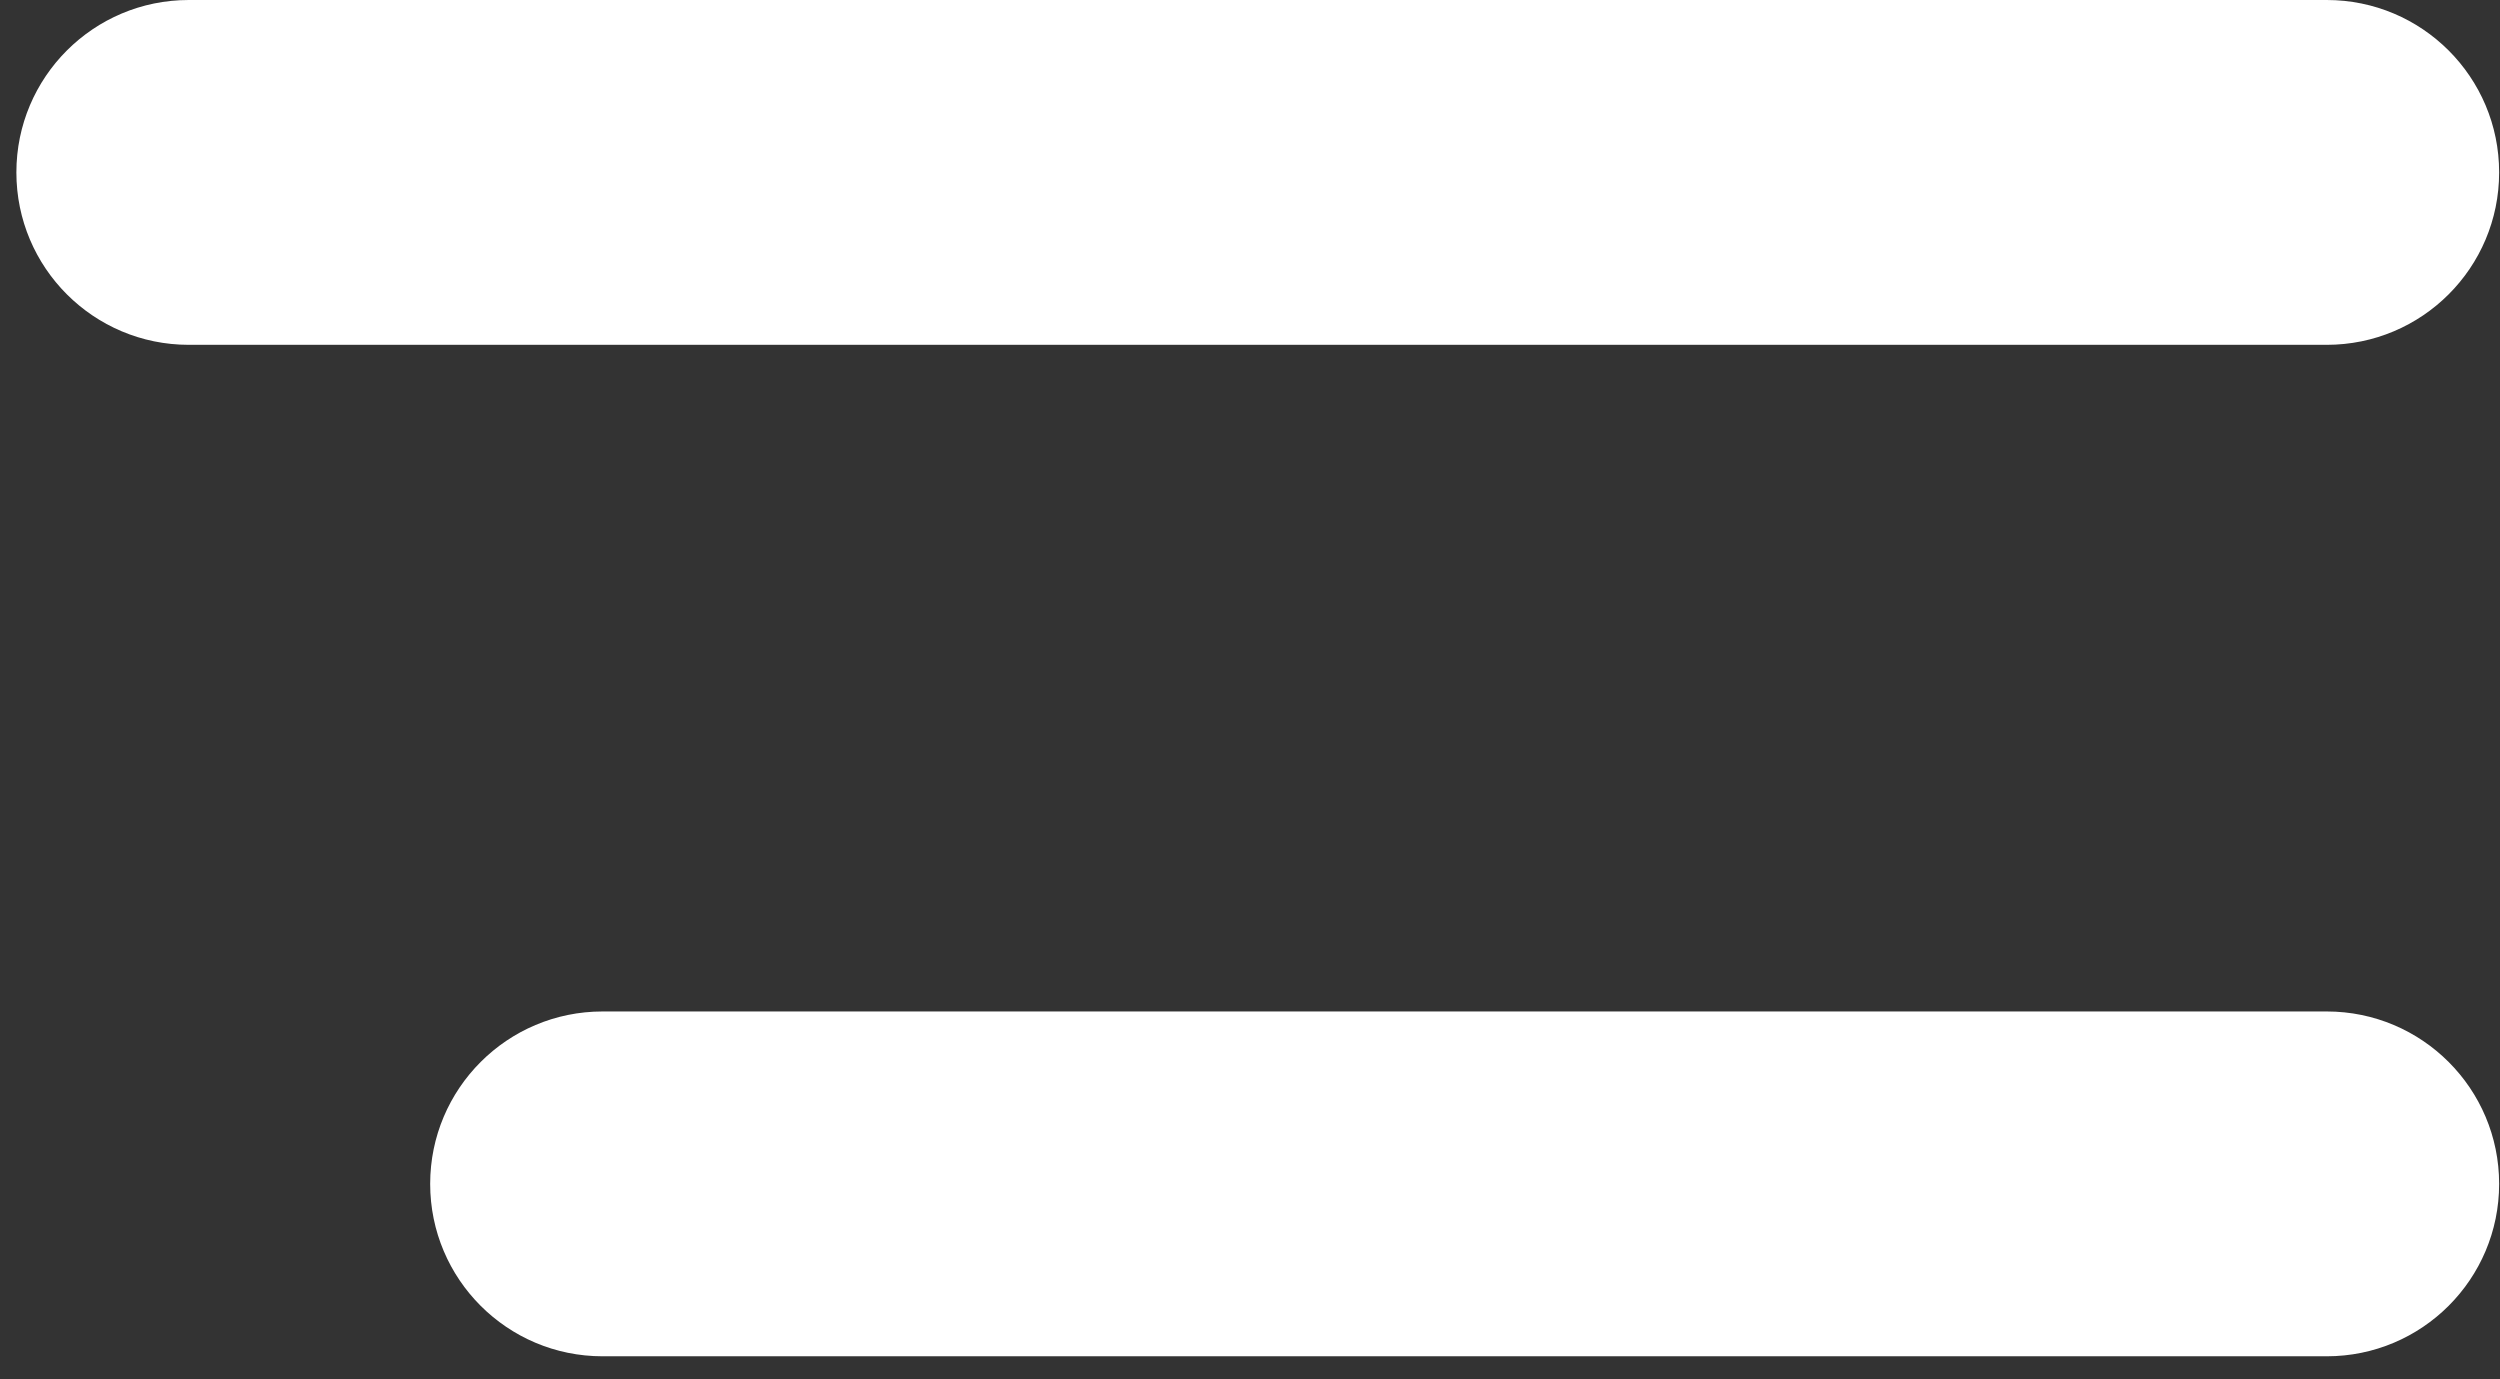
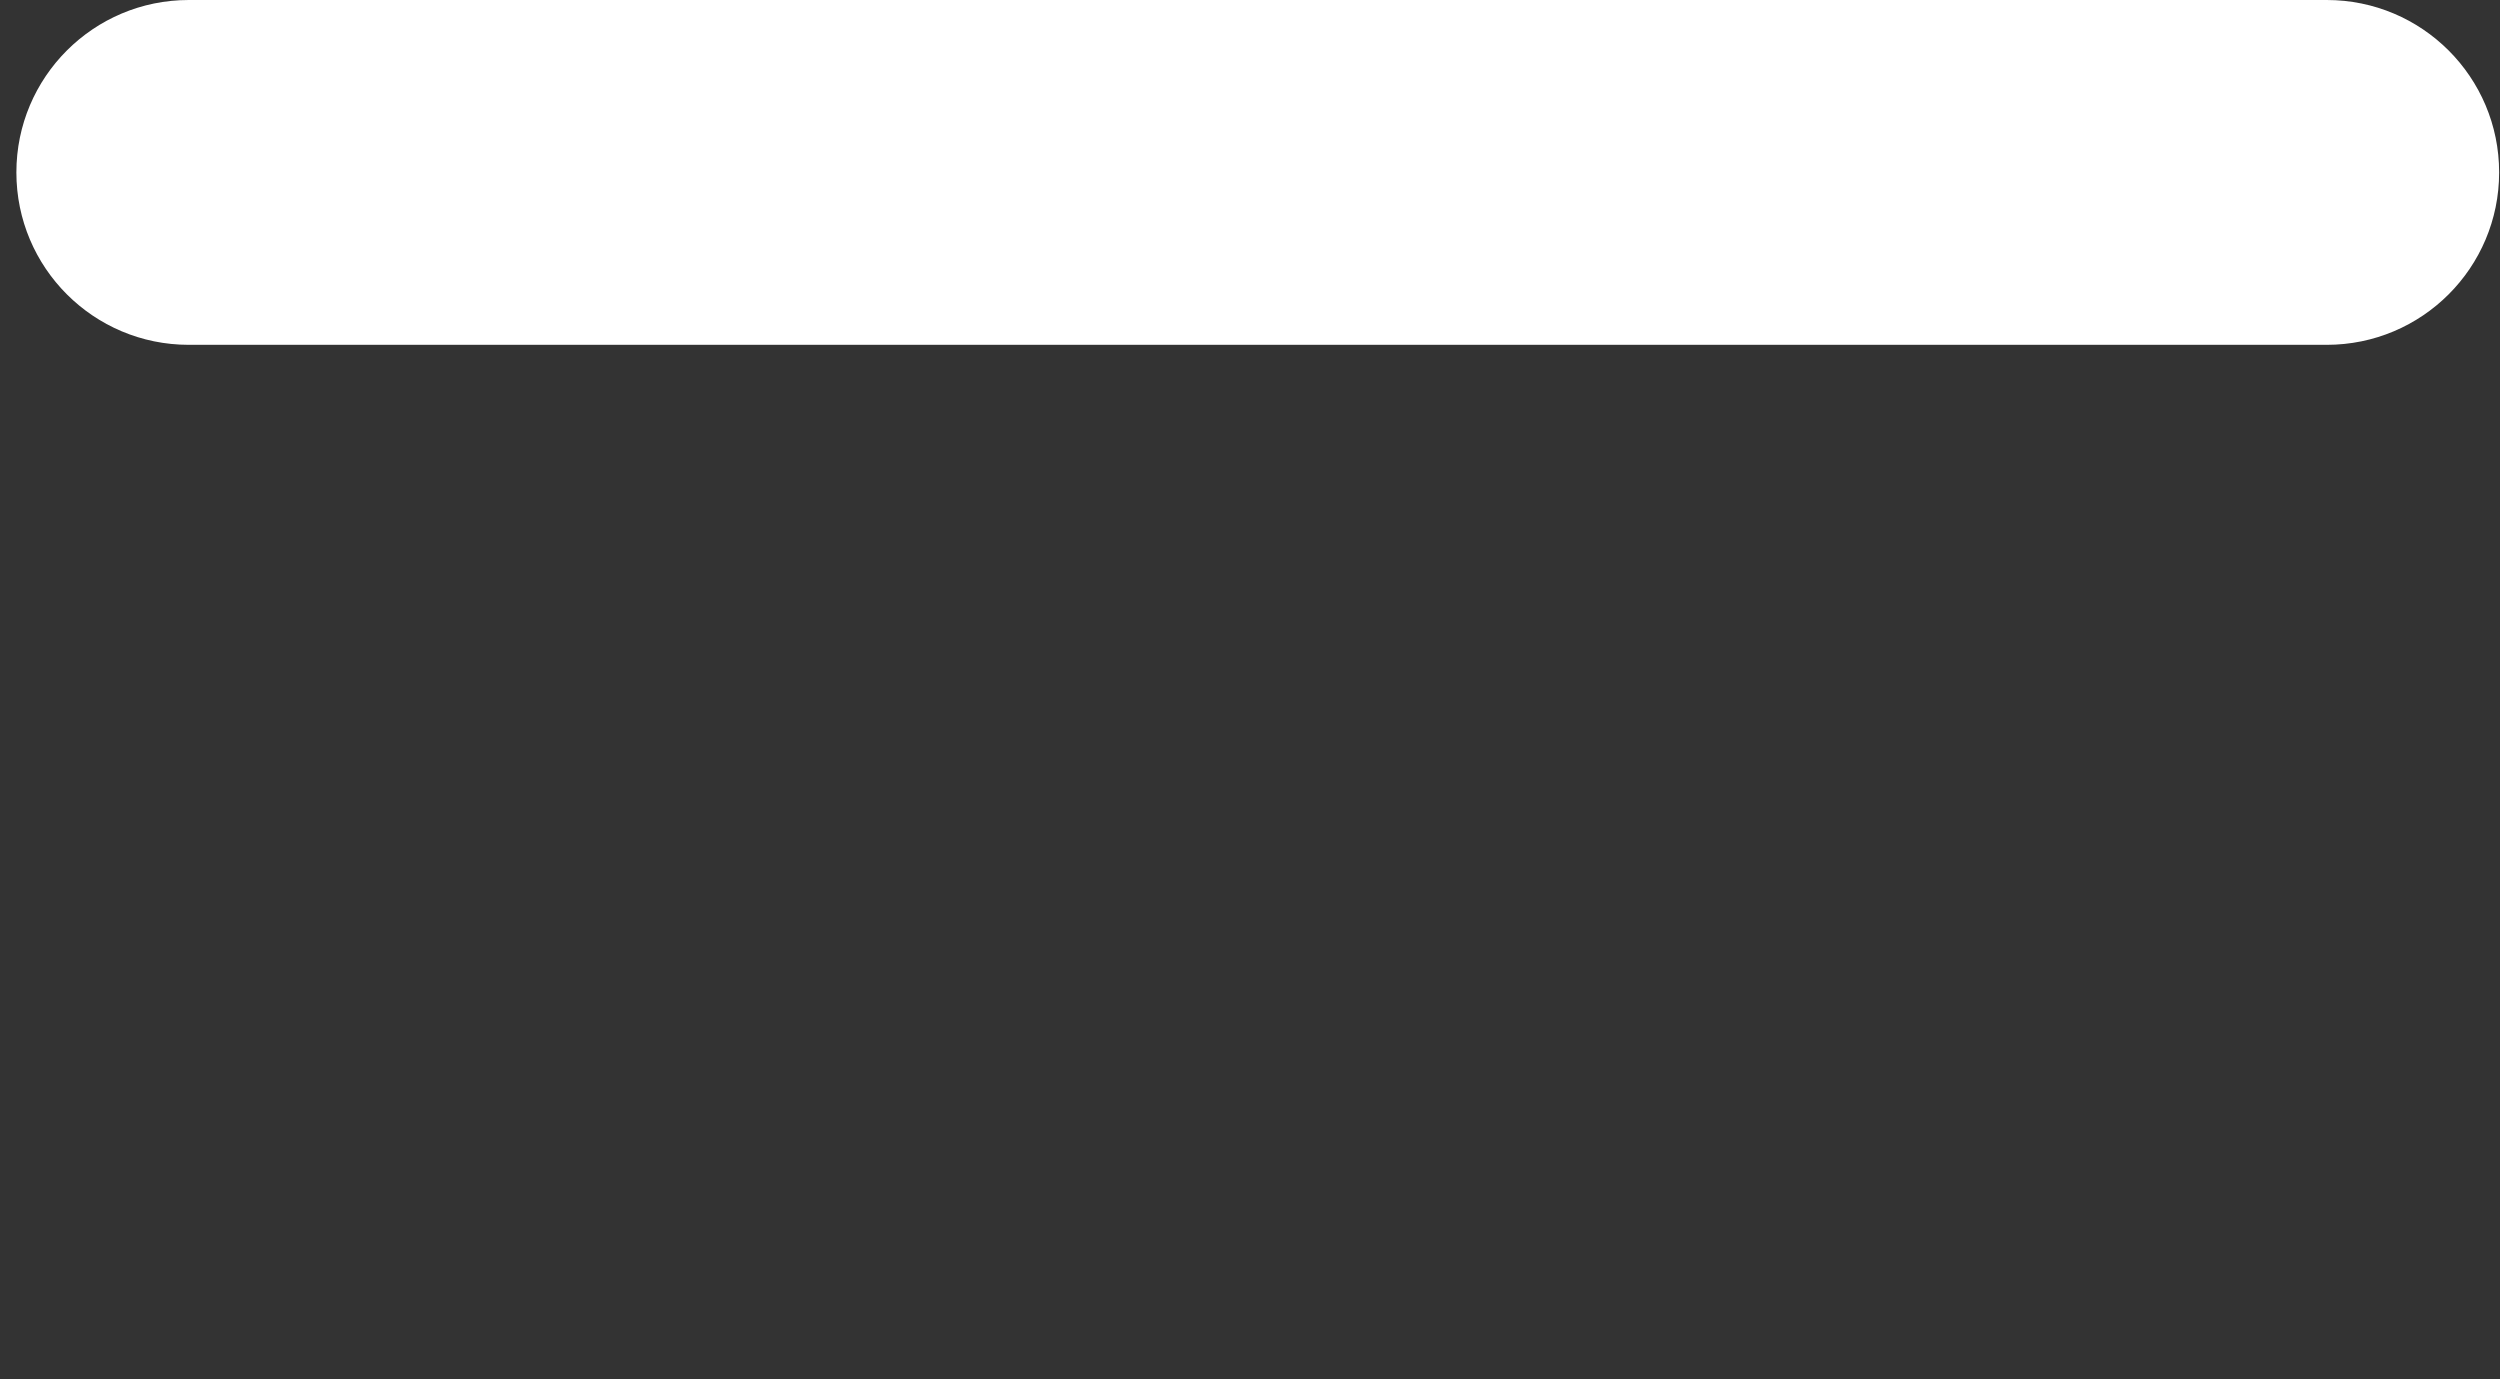
<svg xmlns="http://www.w3.org/2000/svg" width="29" height="16" viewBox="0 0 29 16" fill="none">
  <rect x="0" y="0" width="29" height="16" fill="#333333" stroke="none" />
  <path d="M26.99 0H2.19C1.085 0 0.19 0.895 0.19 2C0.19 3.105 1.085 4 2.19 4H26.99C28.095 4 28.99 3.105 28.99 2C28.99 0.895 28.095 0 26.99 0Z" fill="white" />
-   <path d="M26.99 11.733H6.99C5.885 11.733 4.99 12.629 4.99 13.733C4.99 14.838 5.885 15.733 6.99 15.733H26.99C28.095 15.733 28.99 14.838 28.99 13.733C28.99 12.629 28.095 11.733 26.99 11.733Z" fill="white" />
</svg>